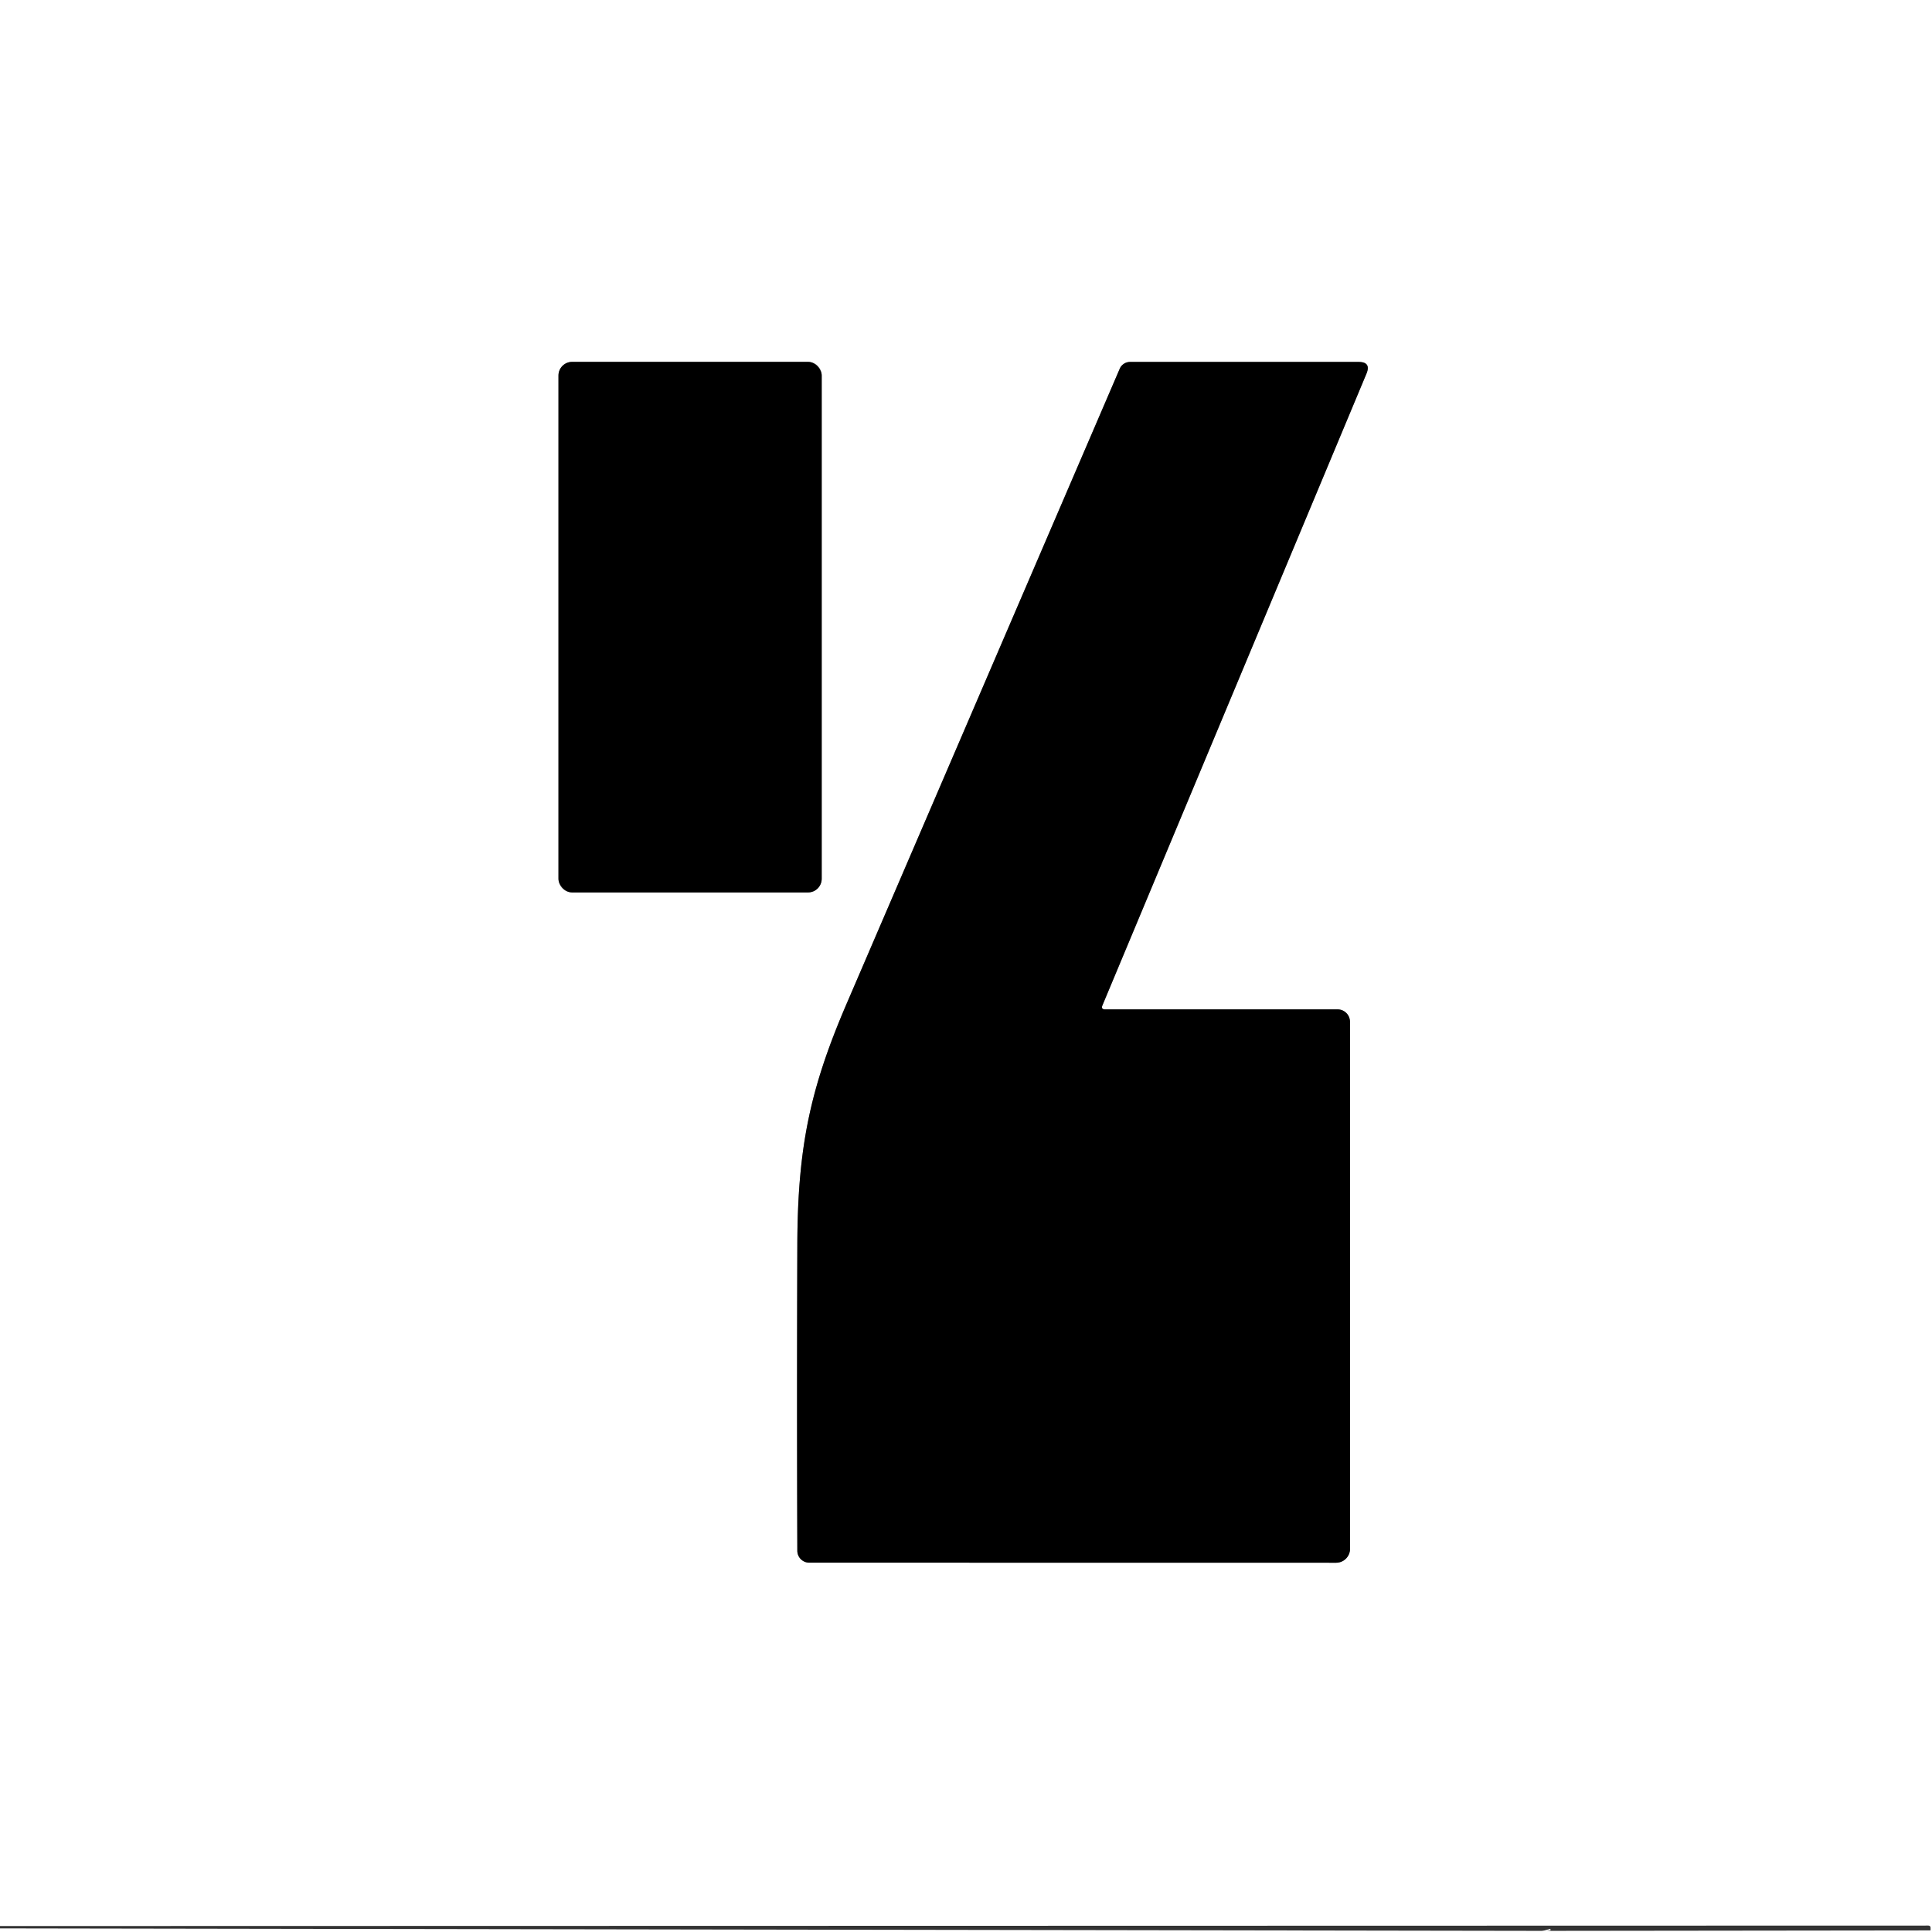
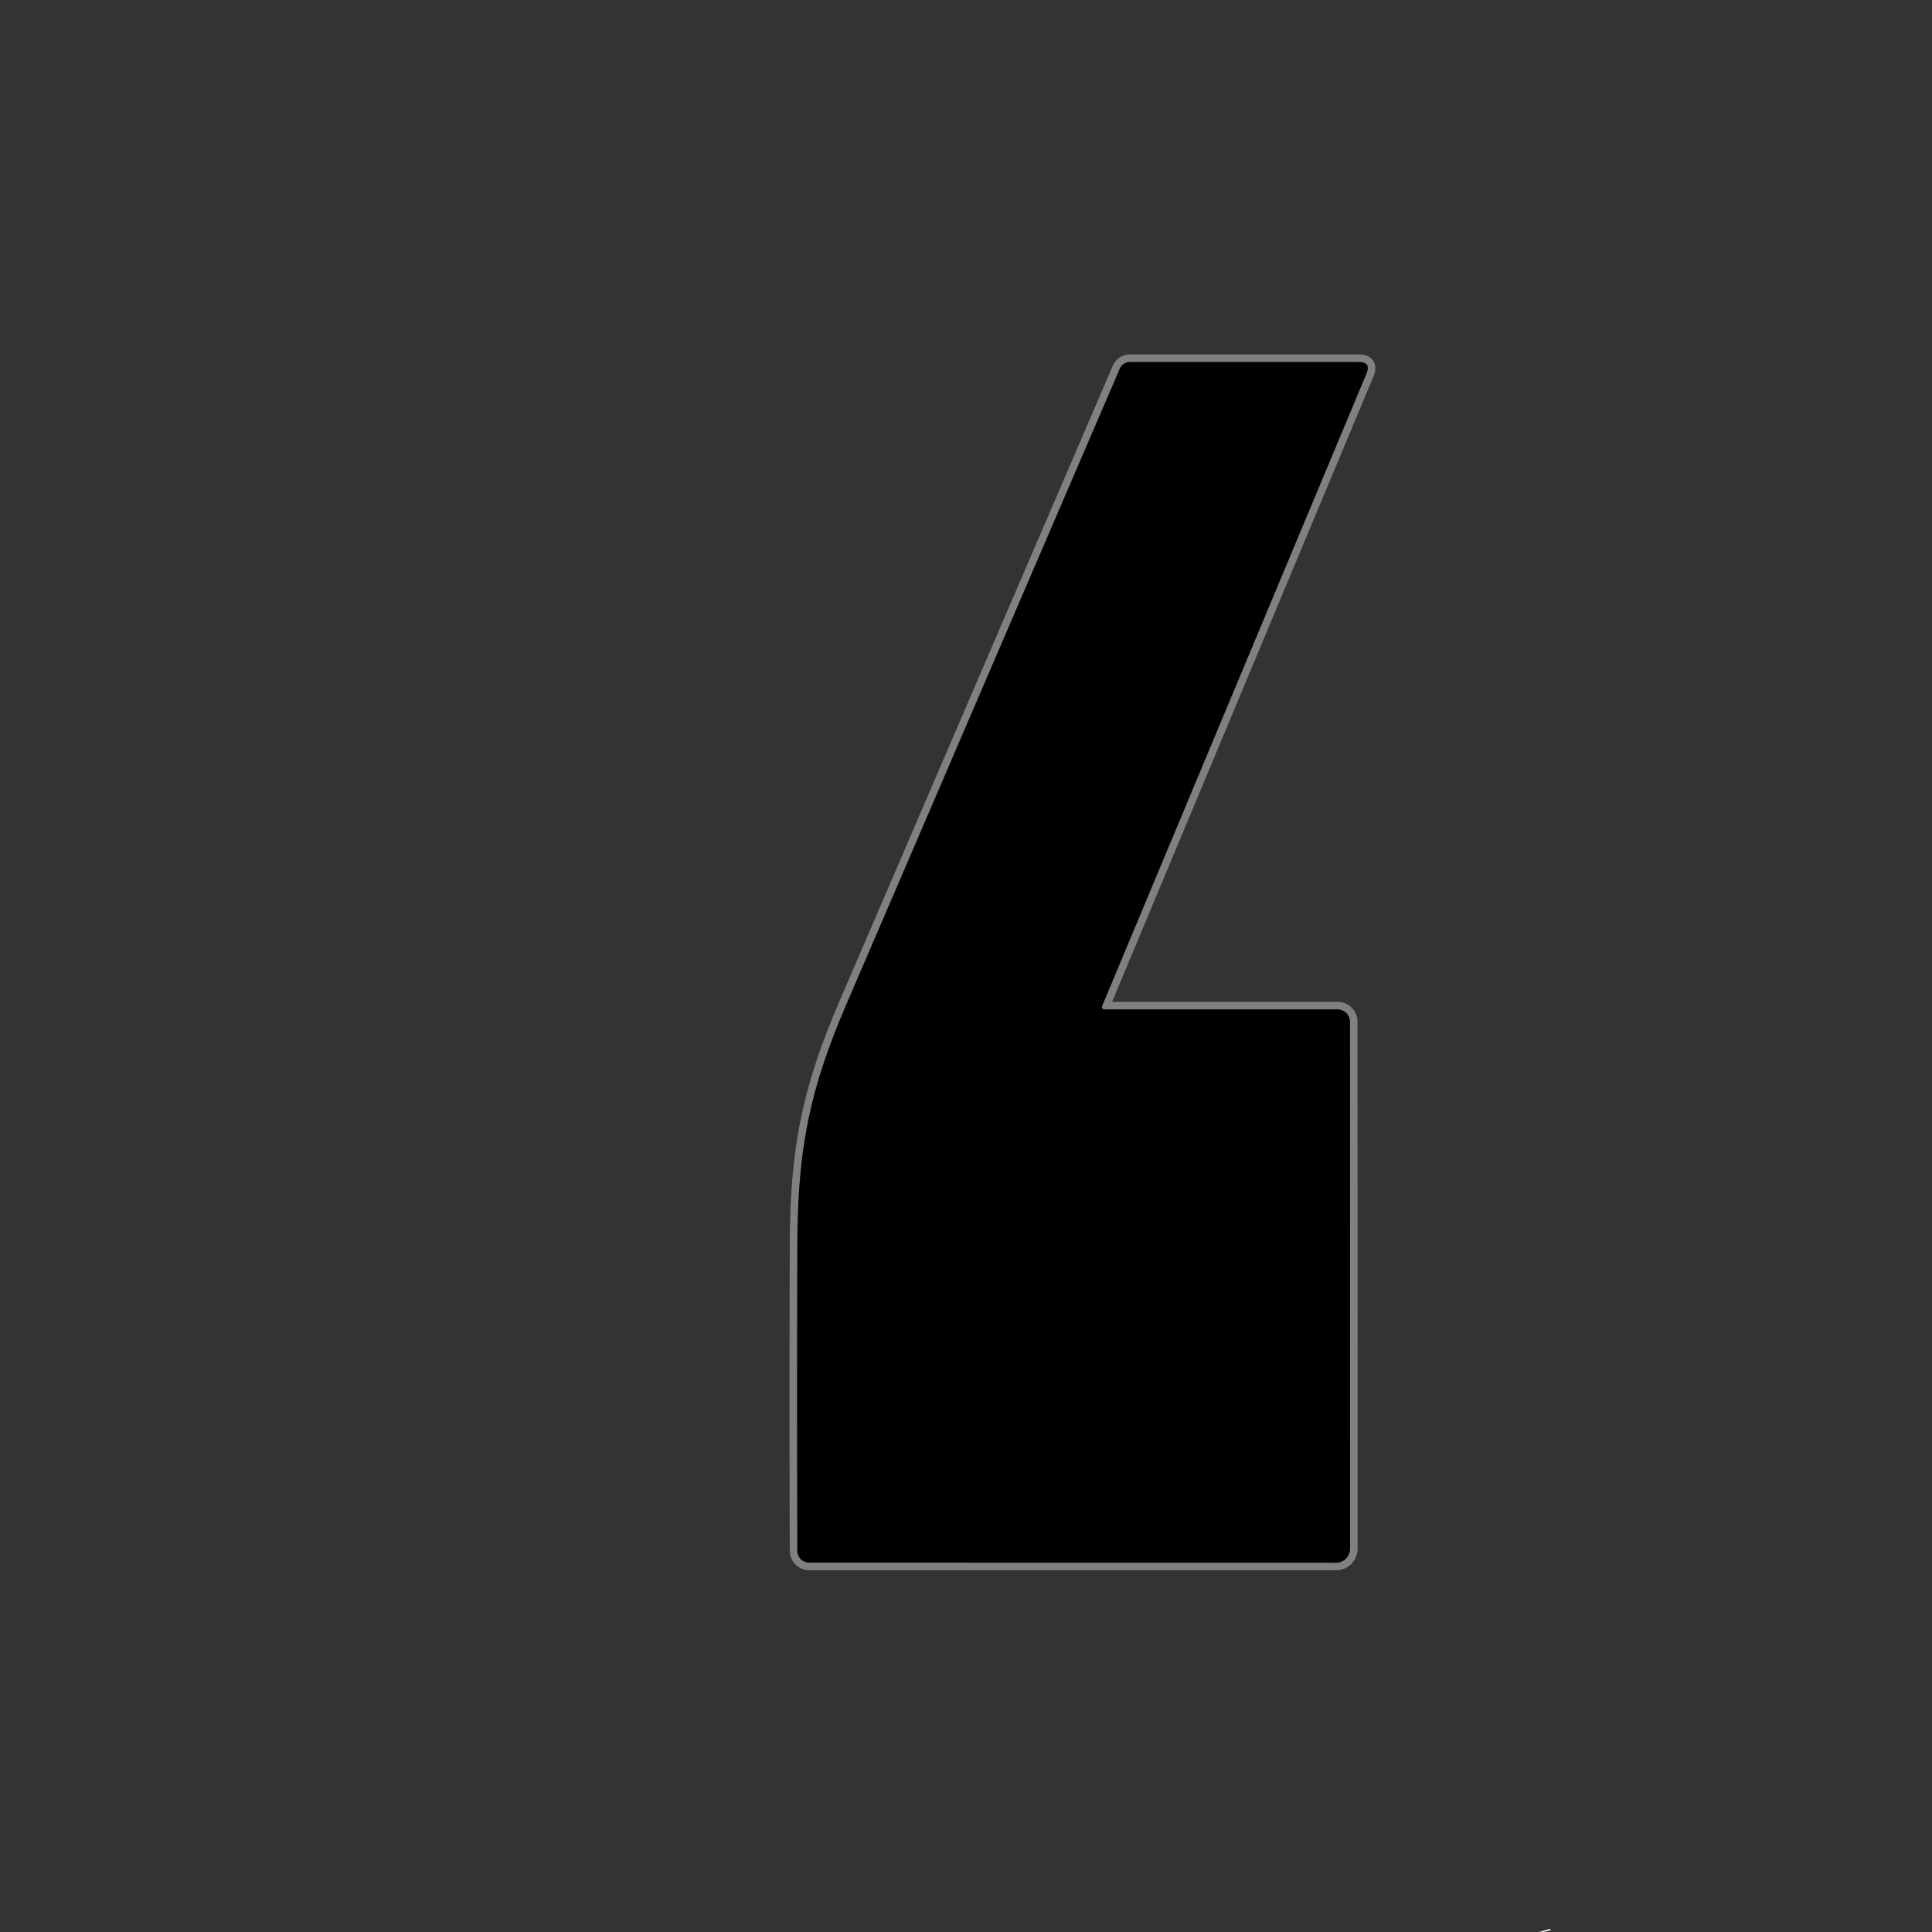
<svg xmlns="http://www.w3.org/2000/svg" version="1.1" viewBox="0.00 0.00 256.00 256.00">
  <rect x="0.00" y="0.00" width="256.00" height="256.00" fill="#333333" stroke="none" />
  <g stroke-width="2.00" fill="none" stroke-linecap="butt">
    <path stroke="#ffffff" vector-effect="non-scaling-stroke" d="   M 204.50 256.00   Q 204.48 255.92 204.46 255.85" />
-     <path stroke="#808080" vector-effect="non-scaling-stroke" d="   M 108.88 49.76   A 1.81 1.81 0.0 0 0 107.07 47.95   L 75.81 47.95   A 1.81 1.81 0.0 0 0 74.00 49.76   L 74.00 116.44   A 1.81 1.81 0.0 0 0 75.81 118.25   L 107.07 118.25   A 1.81 1.81 0.0 0 0 108.88 116.44   L 108.88 49.76" />
    <path stroke="#808080" vector-effect="non-scaling-stroke" d="   M 146.44 133.75   Q 145.86 133.75 146.08 133.21   L 181.06 49.52   Q 181.71 47.96 180.02 47.96   L 149.74 47.96   A 1.49 1.49 0.0 0 0 148.37 48.86   Q 130.24 91.01 112.19 132.98   C 107.36 144.21 105.69 151.97 105.65 164.96   Q 105.58 185.29 105.65 205.49   A 1.58 1.58 0.0 0 0 107.23 207.06   L 177.04 207.07   A 1.86 1.85 90.0 0 0 178.89 205.21   L 178.88 135.40   A 1.65 1.64 90.0 0 0 177.24 133.75   L 146.44 133.75" />
  </g>
-   <path fill="#ffffff" d="   M 0.00 0.00   L 256.00 0.00   L 256.00 256.00   L 204.50 256.00   Q 204.48 255.92 204.46 255.85   L 255.74 255.79   Q 255.81 255.79 255.81 255.72   L 255.81 255.46   Q 255.81 255.15 255.49 255.15   L 0.00 255.21   L 0.00 0.00   Z   M 108.88 49.76   A 1.81 1.81 0.0 0 0 107.07 47.95   L 75.81 47.95   A 1.81 1.81 0.0 0 0 74.00 49.76   L 74.00 116.44   A 1.81 1.81 0.0 0 0 75.81 118.25   L 107.07 118.25   A 1.81 1.81 0.0 0 0 108.88 116.44   L 108.88 49.76   Z   M 146.44 133.75   Q 145.86 133.75 146.08 133.21   L 181.06 49.52   Q 181.71 47.96 180.02 47.96   L 149.74 47.96   A 1.49 1.49 0.0 0 0 148.37 48.86   Q 130.24 91.01 112.19 132.98   C 107.36 144.21 105.69 151.97 105.65 164.96   Q 105.58 185.29 105.65 205.49   A 1.58 1.58 0.0 0 0 107.23 207.06   L 177.04 207.07   A 1.86 1.85 90.0 0 0 178.89 205.21   L 178.88 135.40   A 1.65 1.64 90.0 0 0 177.24 133.75   L 146.44 133.75   Z" />
-   <rect fill="#000000" x="74.00" y="47.95" width="34.88" height="70.30" rx="1.81" />
  <path fill="#000000" d="   M 146.44 133.75   L 177.24 133.75   A 1.65 1.64 90.0 0 1 178.88 135.40   L 178.89 205.21   A 1.86 1.85 90.0 0 1 177.04 207.07   L 107.23 207.06   A 1.58 1.58 0.0 0 1 105.65 205.49   Q 105.58 185.29 105.65 164.96   C 105.69 151.97 107.36 144.21 112.19 132.98   Q 130.24 91.01 148.37 48.86   A 1.49 1.49 0.0 0 1 149.74 47.96   L 180.02 47.96   Q 181.71 47.96 181.06 49.52   L 146.08 133.21   Q 145.86 133.75 146.44 133.75   Z" />
-   <path fill="#ffffff" d="   M 0.00 255.52   L 204.46 255.85   Q 204.48 255.92 204.50 256.00   L 0.00 256.00   L 0.00 255.52   Z" />
</svg>